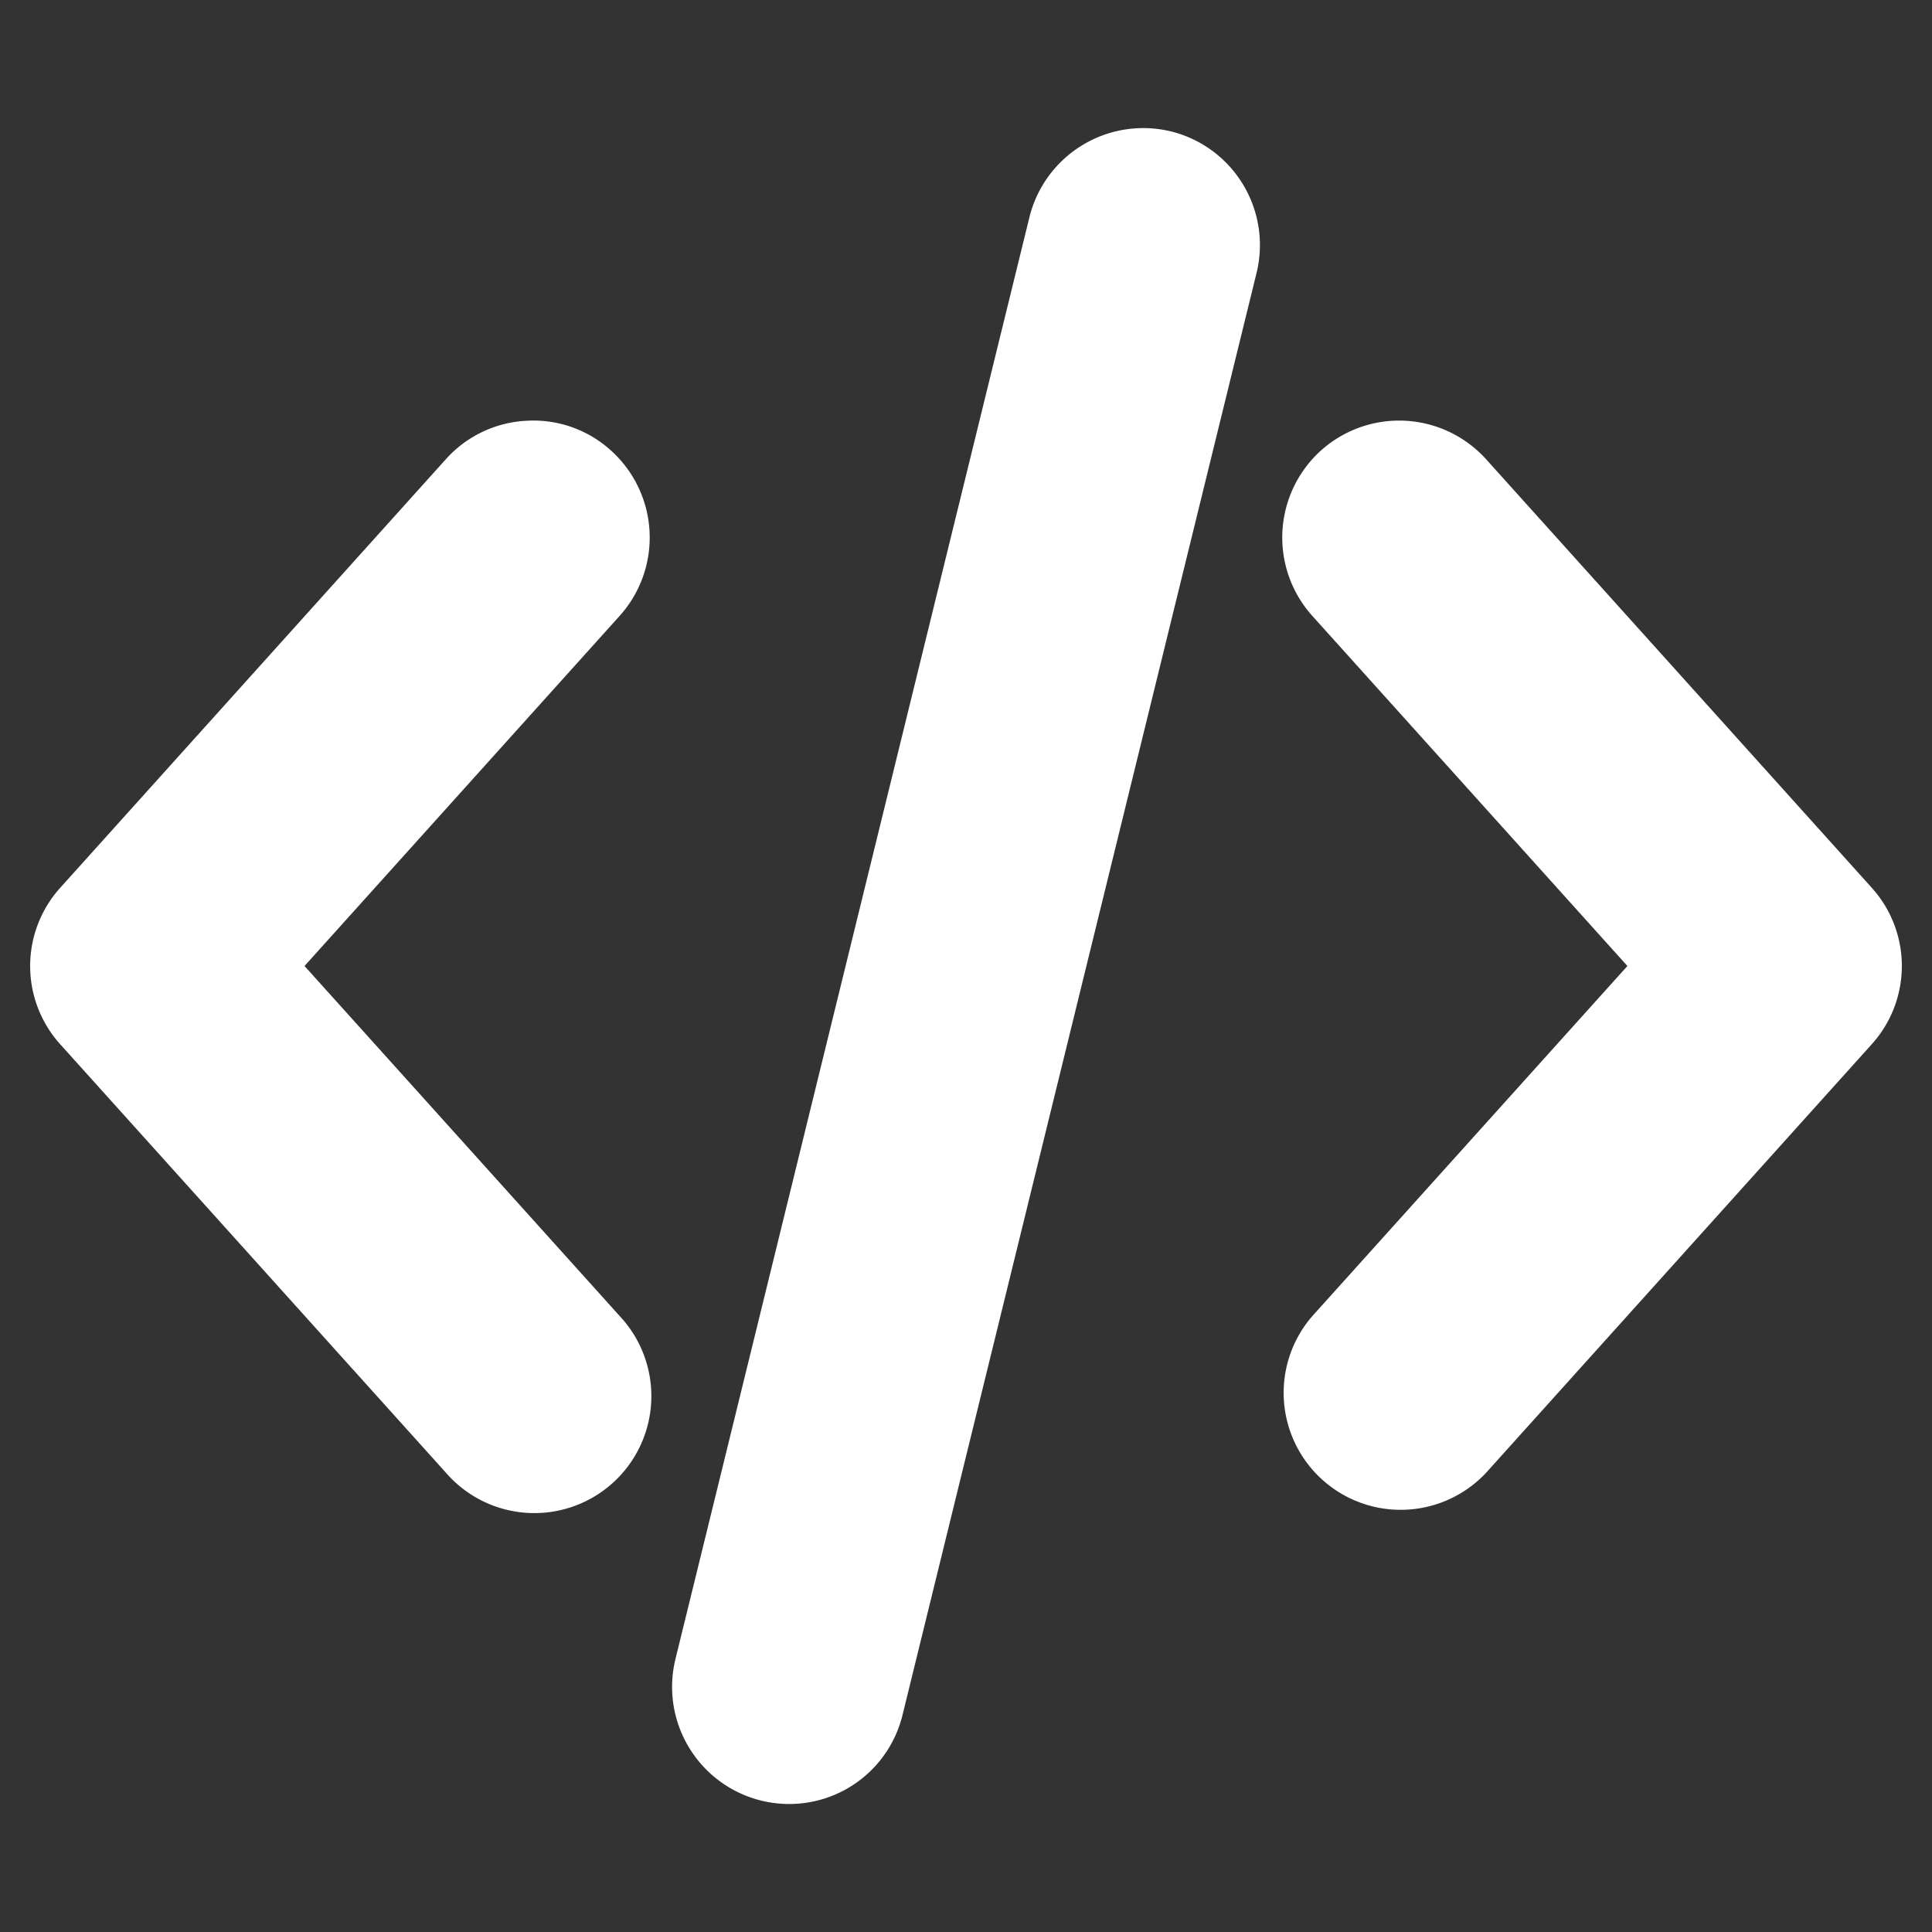
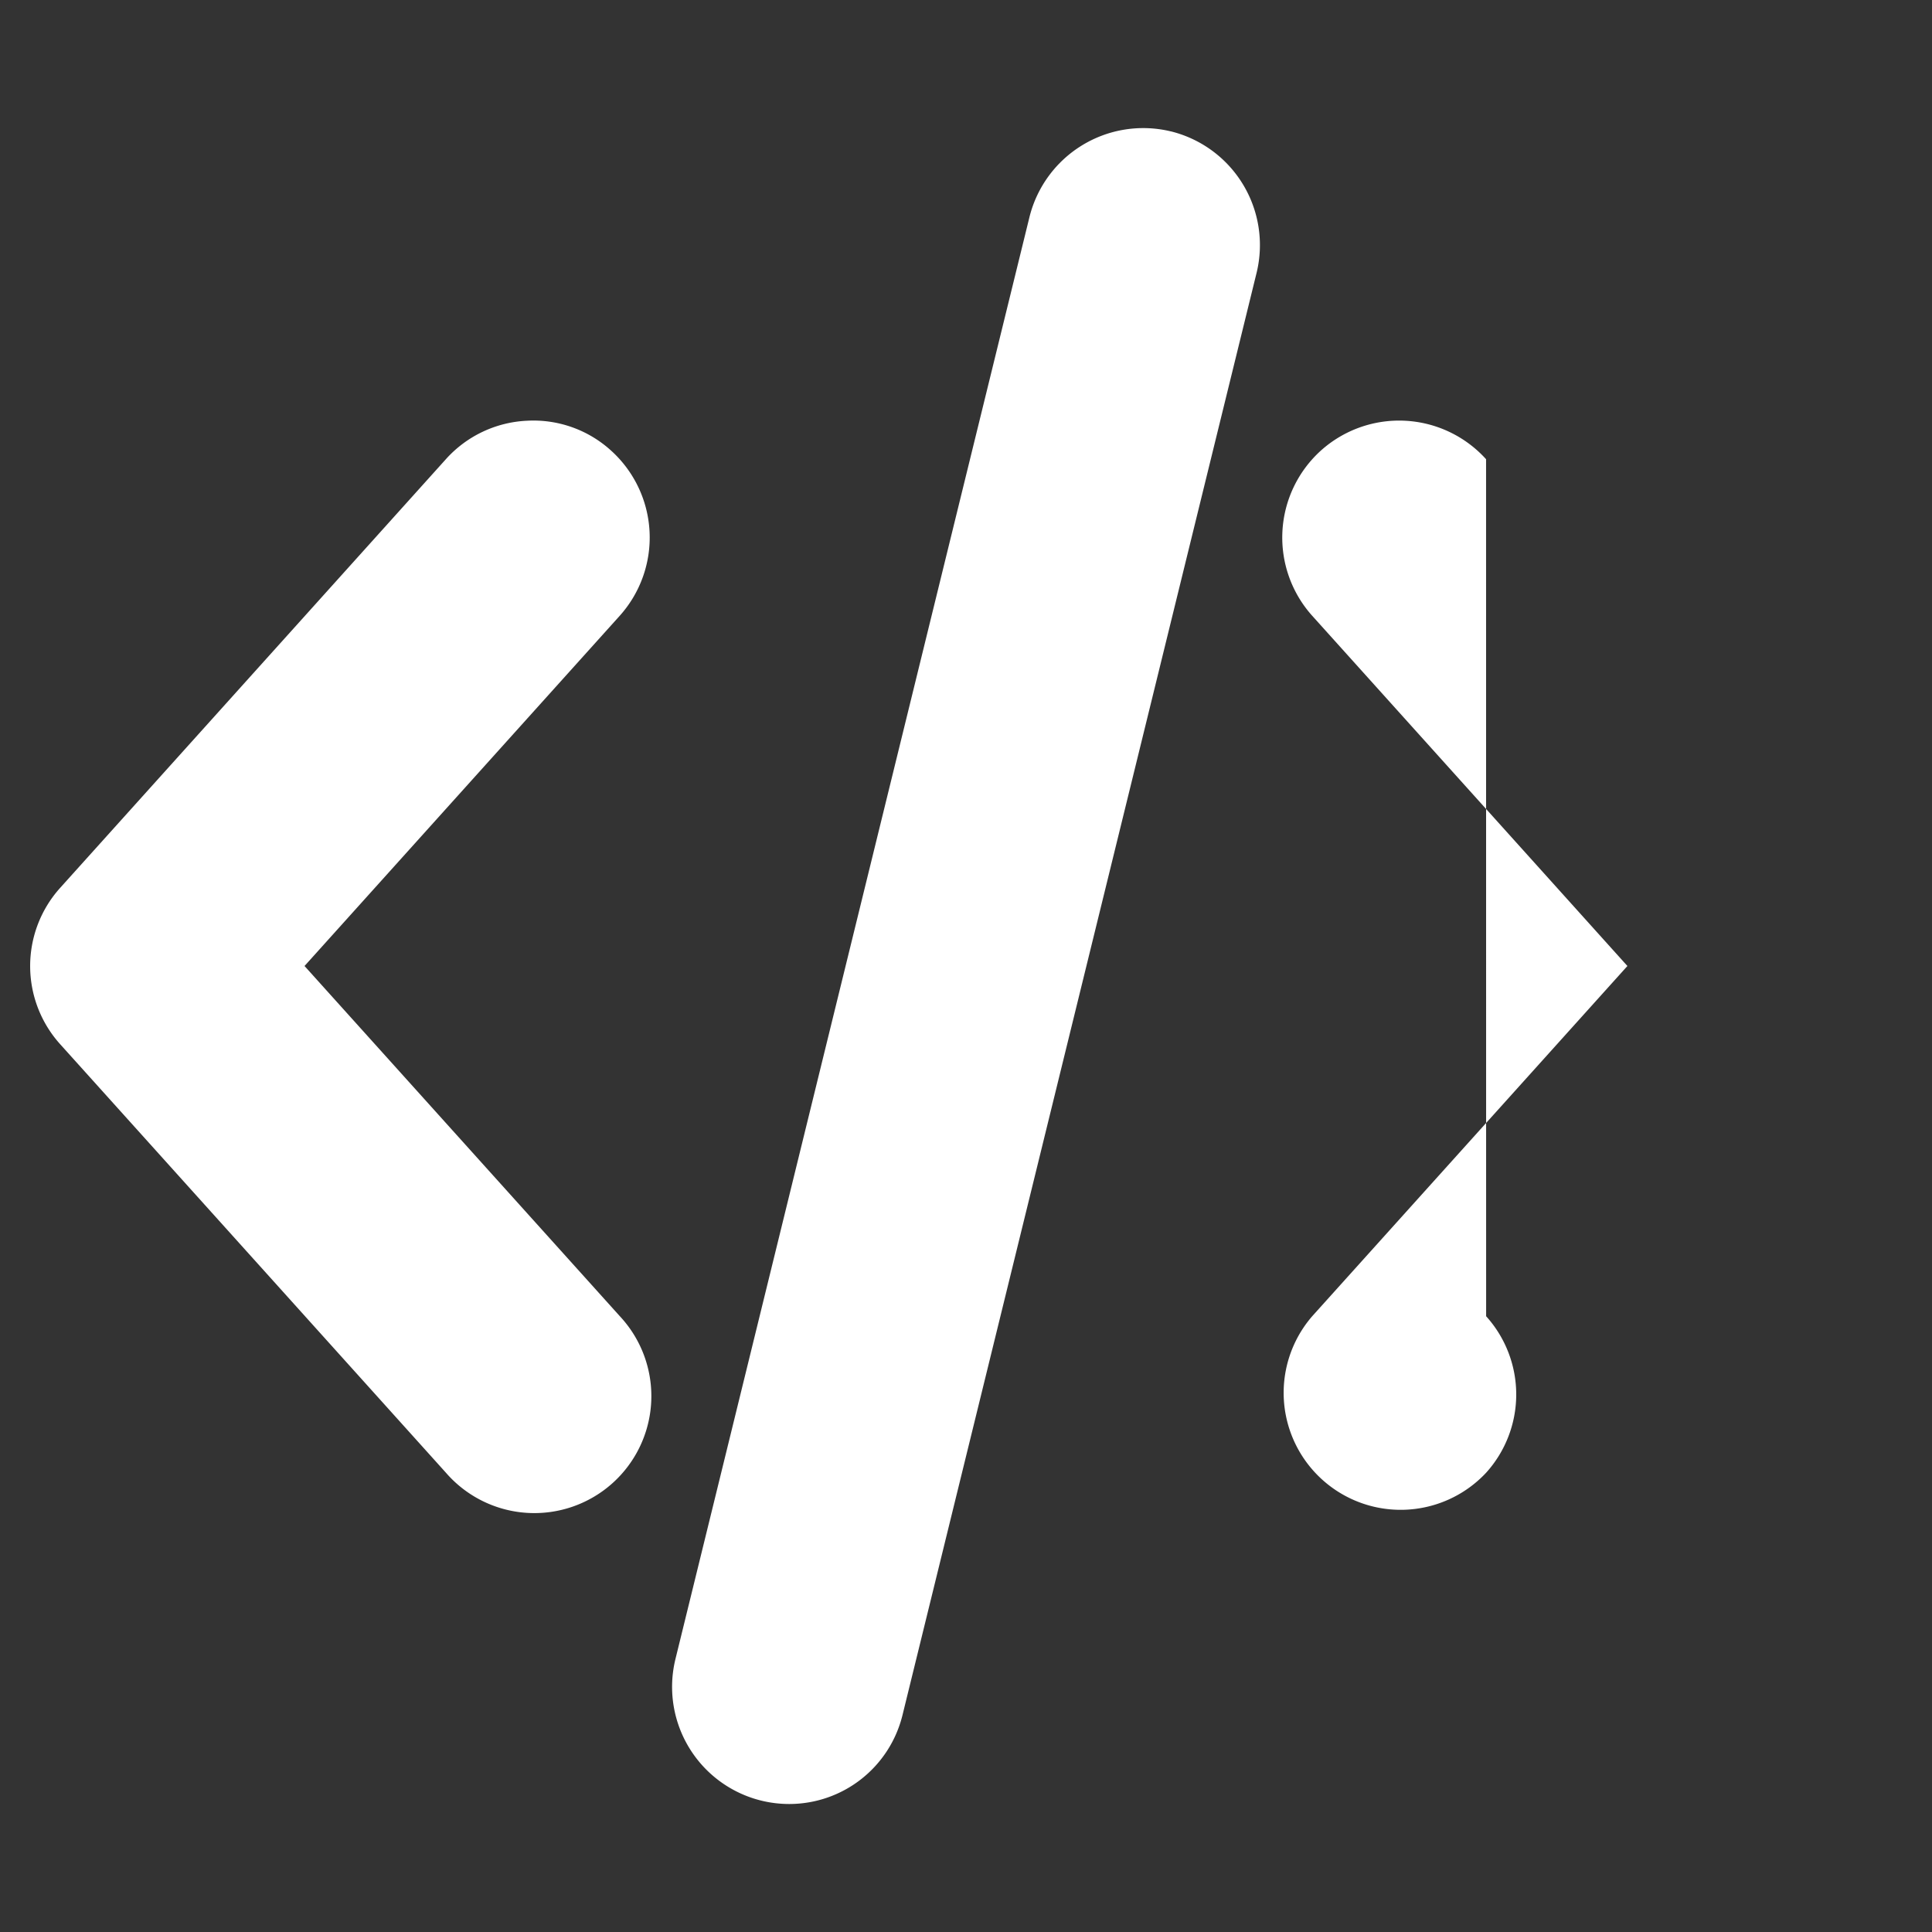
<svg xmlns="http://www.w3.org/2000/svg" version="1.1" width="512" height="512" x="0" y="0" viewBox="0 0 32 32" style="enable-background:new 0 0 512 512" xml:space="preserve">
  <rect x="0" y="0" width="32" height="32" fill="#333333" stroke="none" />
  <g>
-     <path d="M7.386 24.393a1.938 1.938 0 1 0 2.88-2.593L5.044 16l5.22-5.8a1.94 1.94 0 0 0-.143-2.737 1.911 1.911 0 0 0-1.398-.494 1.924 1.924 0 0 0-1.338.637L.998 14.704a1.935 1.935 0 0 0 0 2.593zM24.614 7.606a1.94 1.94 0 0 0-2.736-.143 1.941 1.941 0 0 0-.143 2.737l5.22 5.8-5.22 5.8a1.938 1.938 0 0 0 2.88 2.593l6.387-7.097a1.934 1.934 0 0 0 0-2.592zM19.394 2.176h-.002a1.942 1.942 0 0 0-2.341 1.42l-5.864 23.885a1.94 1.94 0 0 0 1.882 2.399c.894 0 1.667-.607 1.88-1.476l5.864-23.885a1.94 1.94 0 0 0-1.419-2.343z" fill="#ffffff" opacity="1" data-original="#000000" />
+     <path d="M7.386 24.393a1.938 1.938 0 1 0 2.88-2.593L5.044 16l5.22-5.8a1.94 1.94 0 0 0-.143-2.737 1.911 1.911 0 0 0-1.398-.494 1.924 1.924 0 0 0-1.338.637L.998 14.704a1.935 1.935 0 0 0 0 2.593zM24.614 7.606a1.94 1.94 0 0 0-2.736-.143 1.941 1.941 0 0 0-.143 2.737l5.22 5.8-5.22 5.8a1.938 1.938 0 0 0 2.88 2.593a1.934 1.934 0 0 0 0-2.592zM19.394 2.176h-.002a1.942 1.942 0 0 0-2.341 1.42l-5.864 23.885a1.94 1.94 0 0 0 1.882 2.399c.894 0 1.667-.607 1.88-1.476l5.864-23.885a1.94 1.94 0 0 0-1.419-2.343z" fill="#ffffff" opacity="1" data-original="#000000" />
  </g>
</svg>